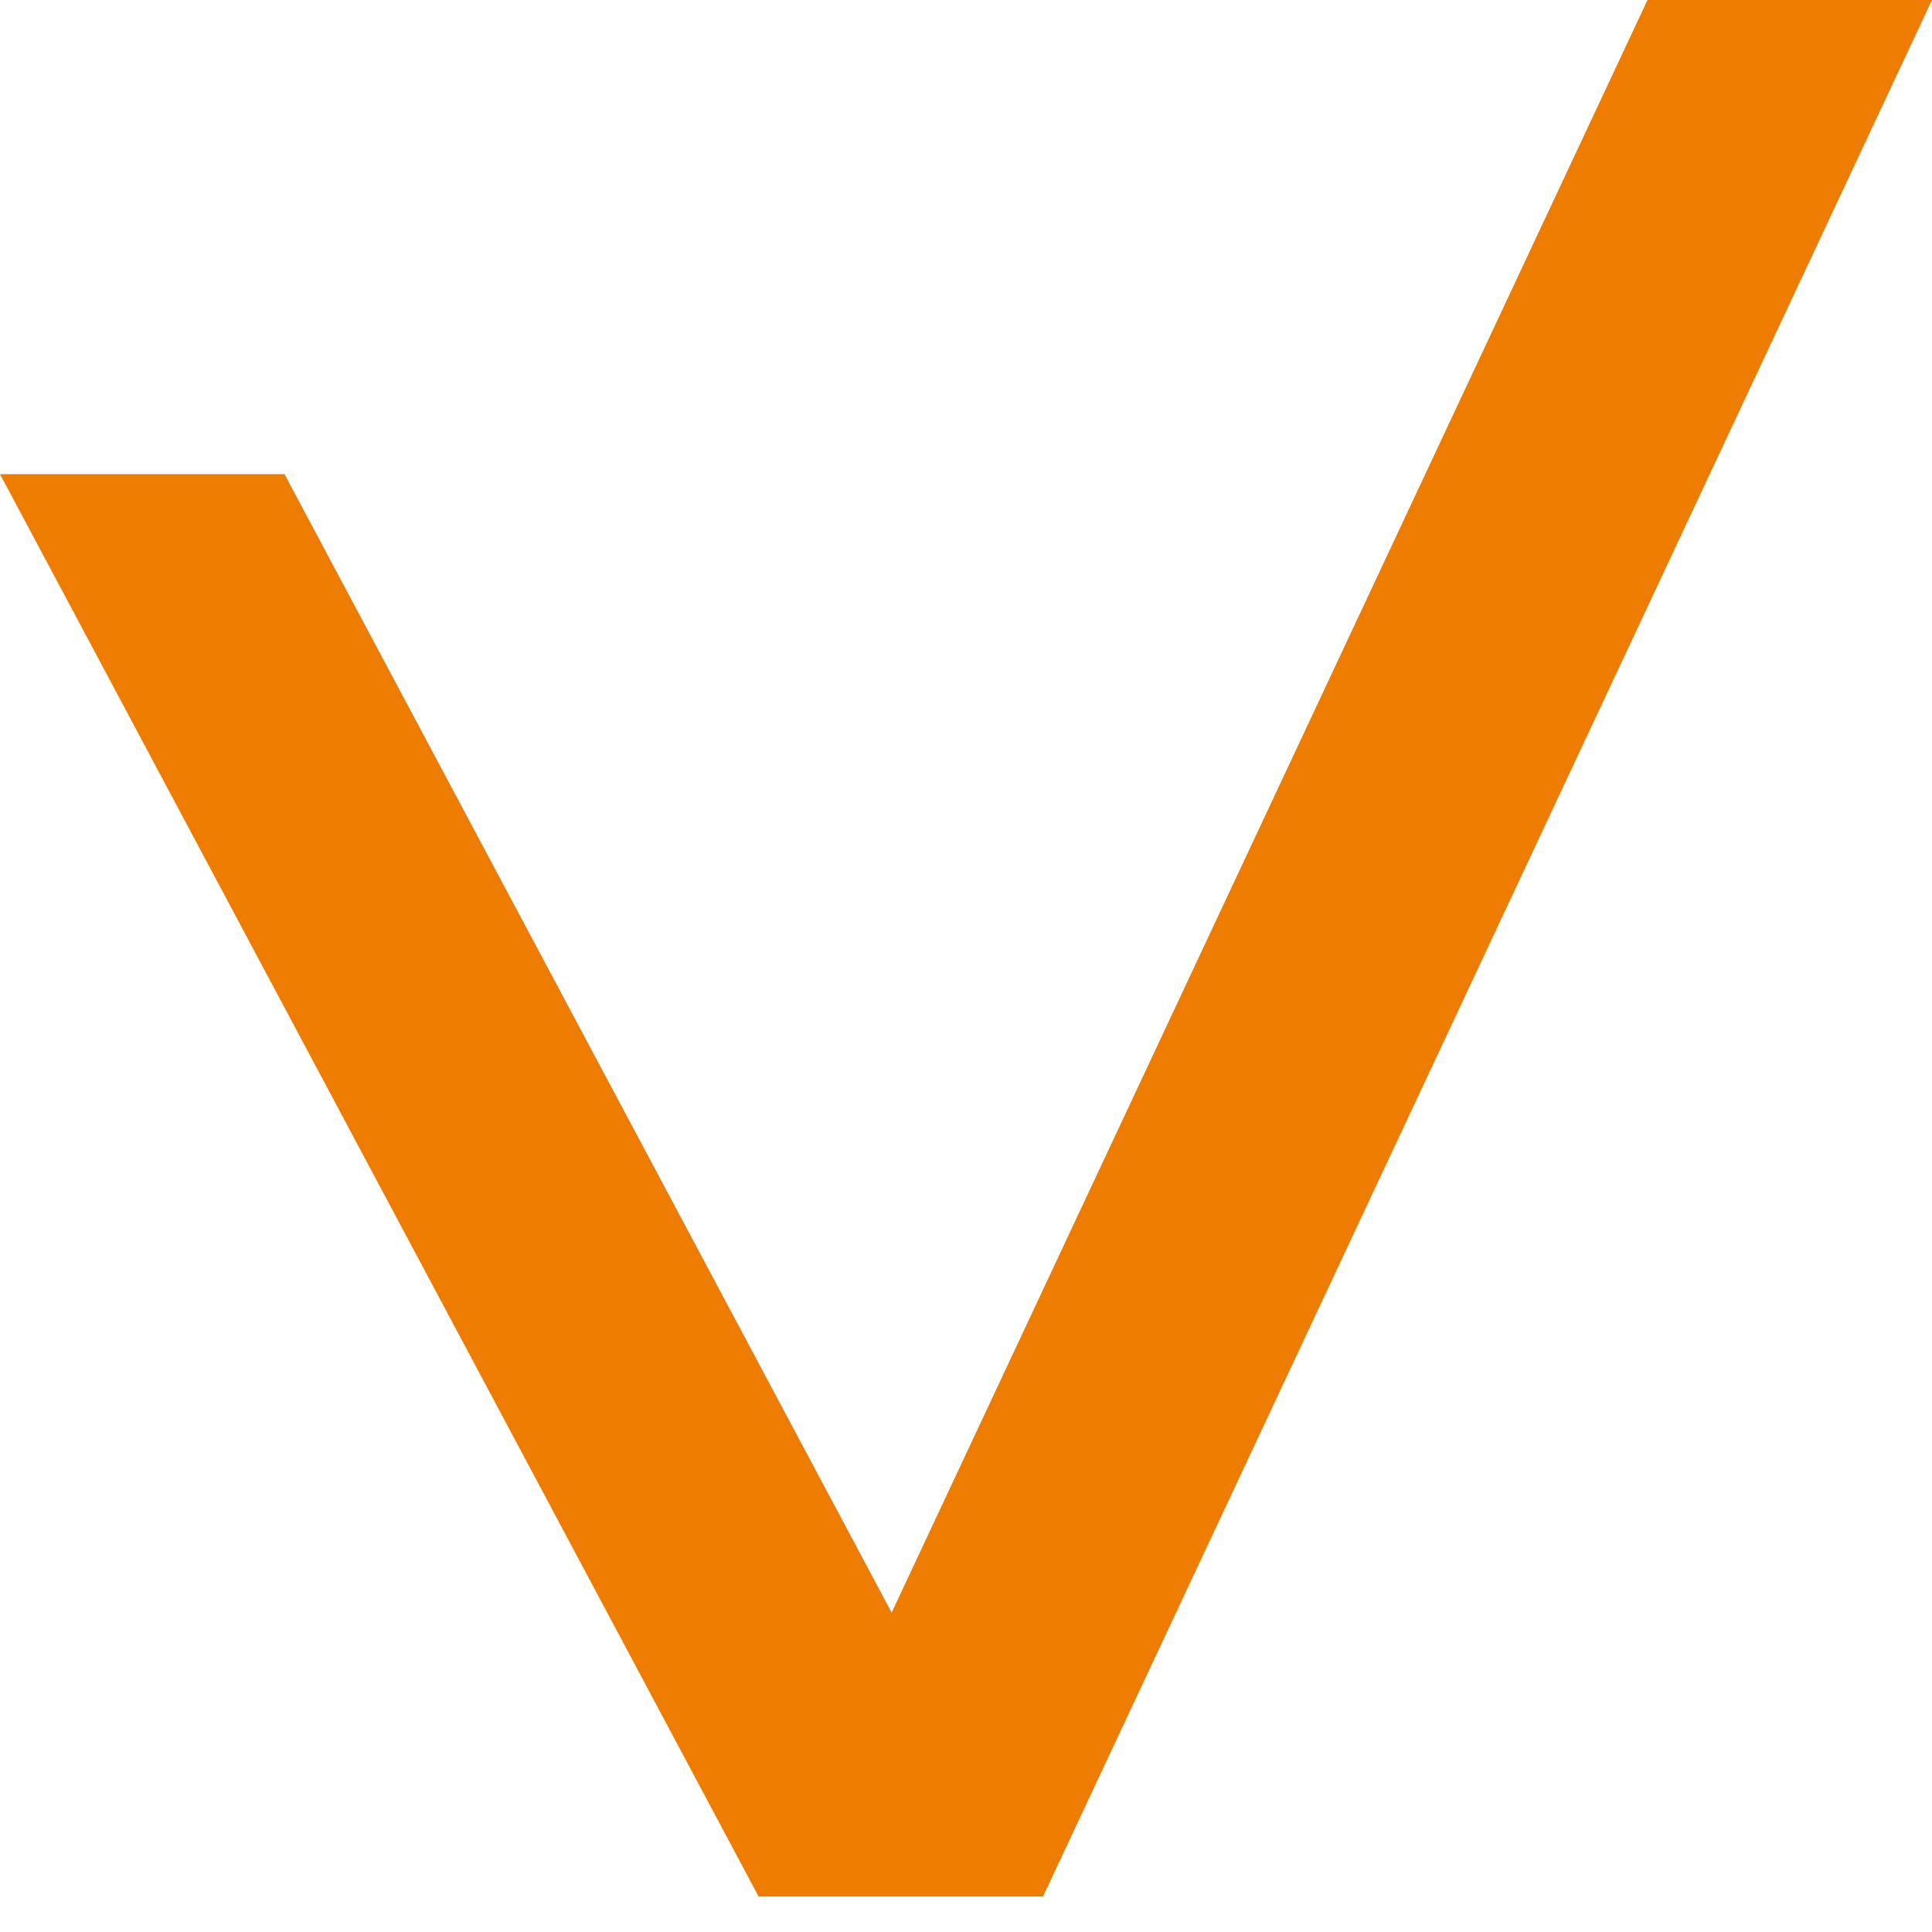
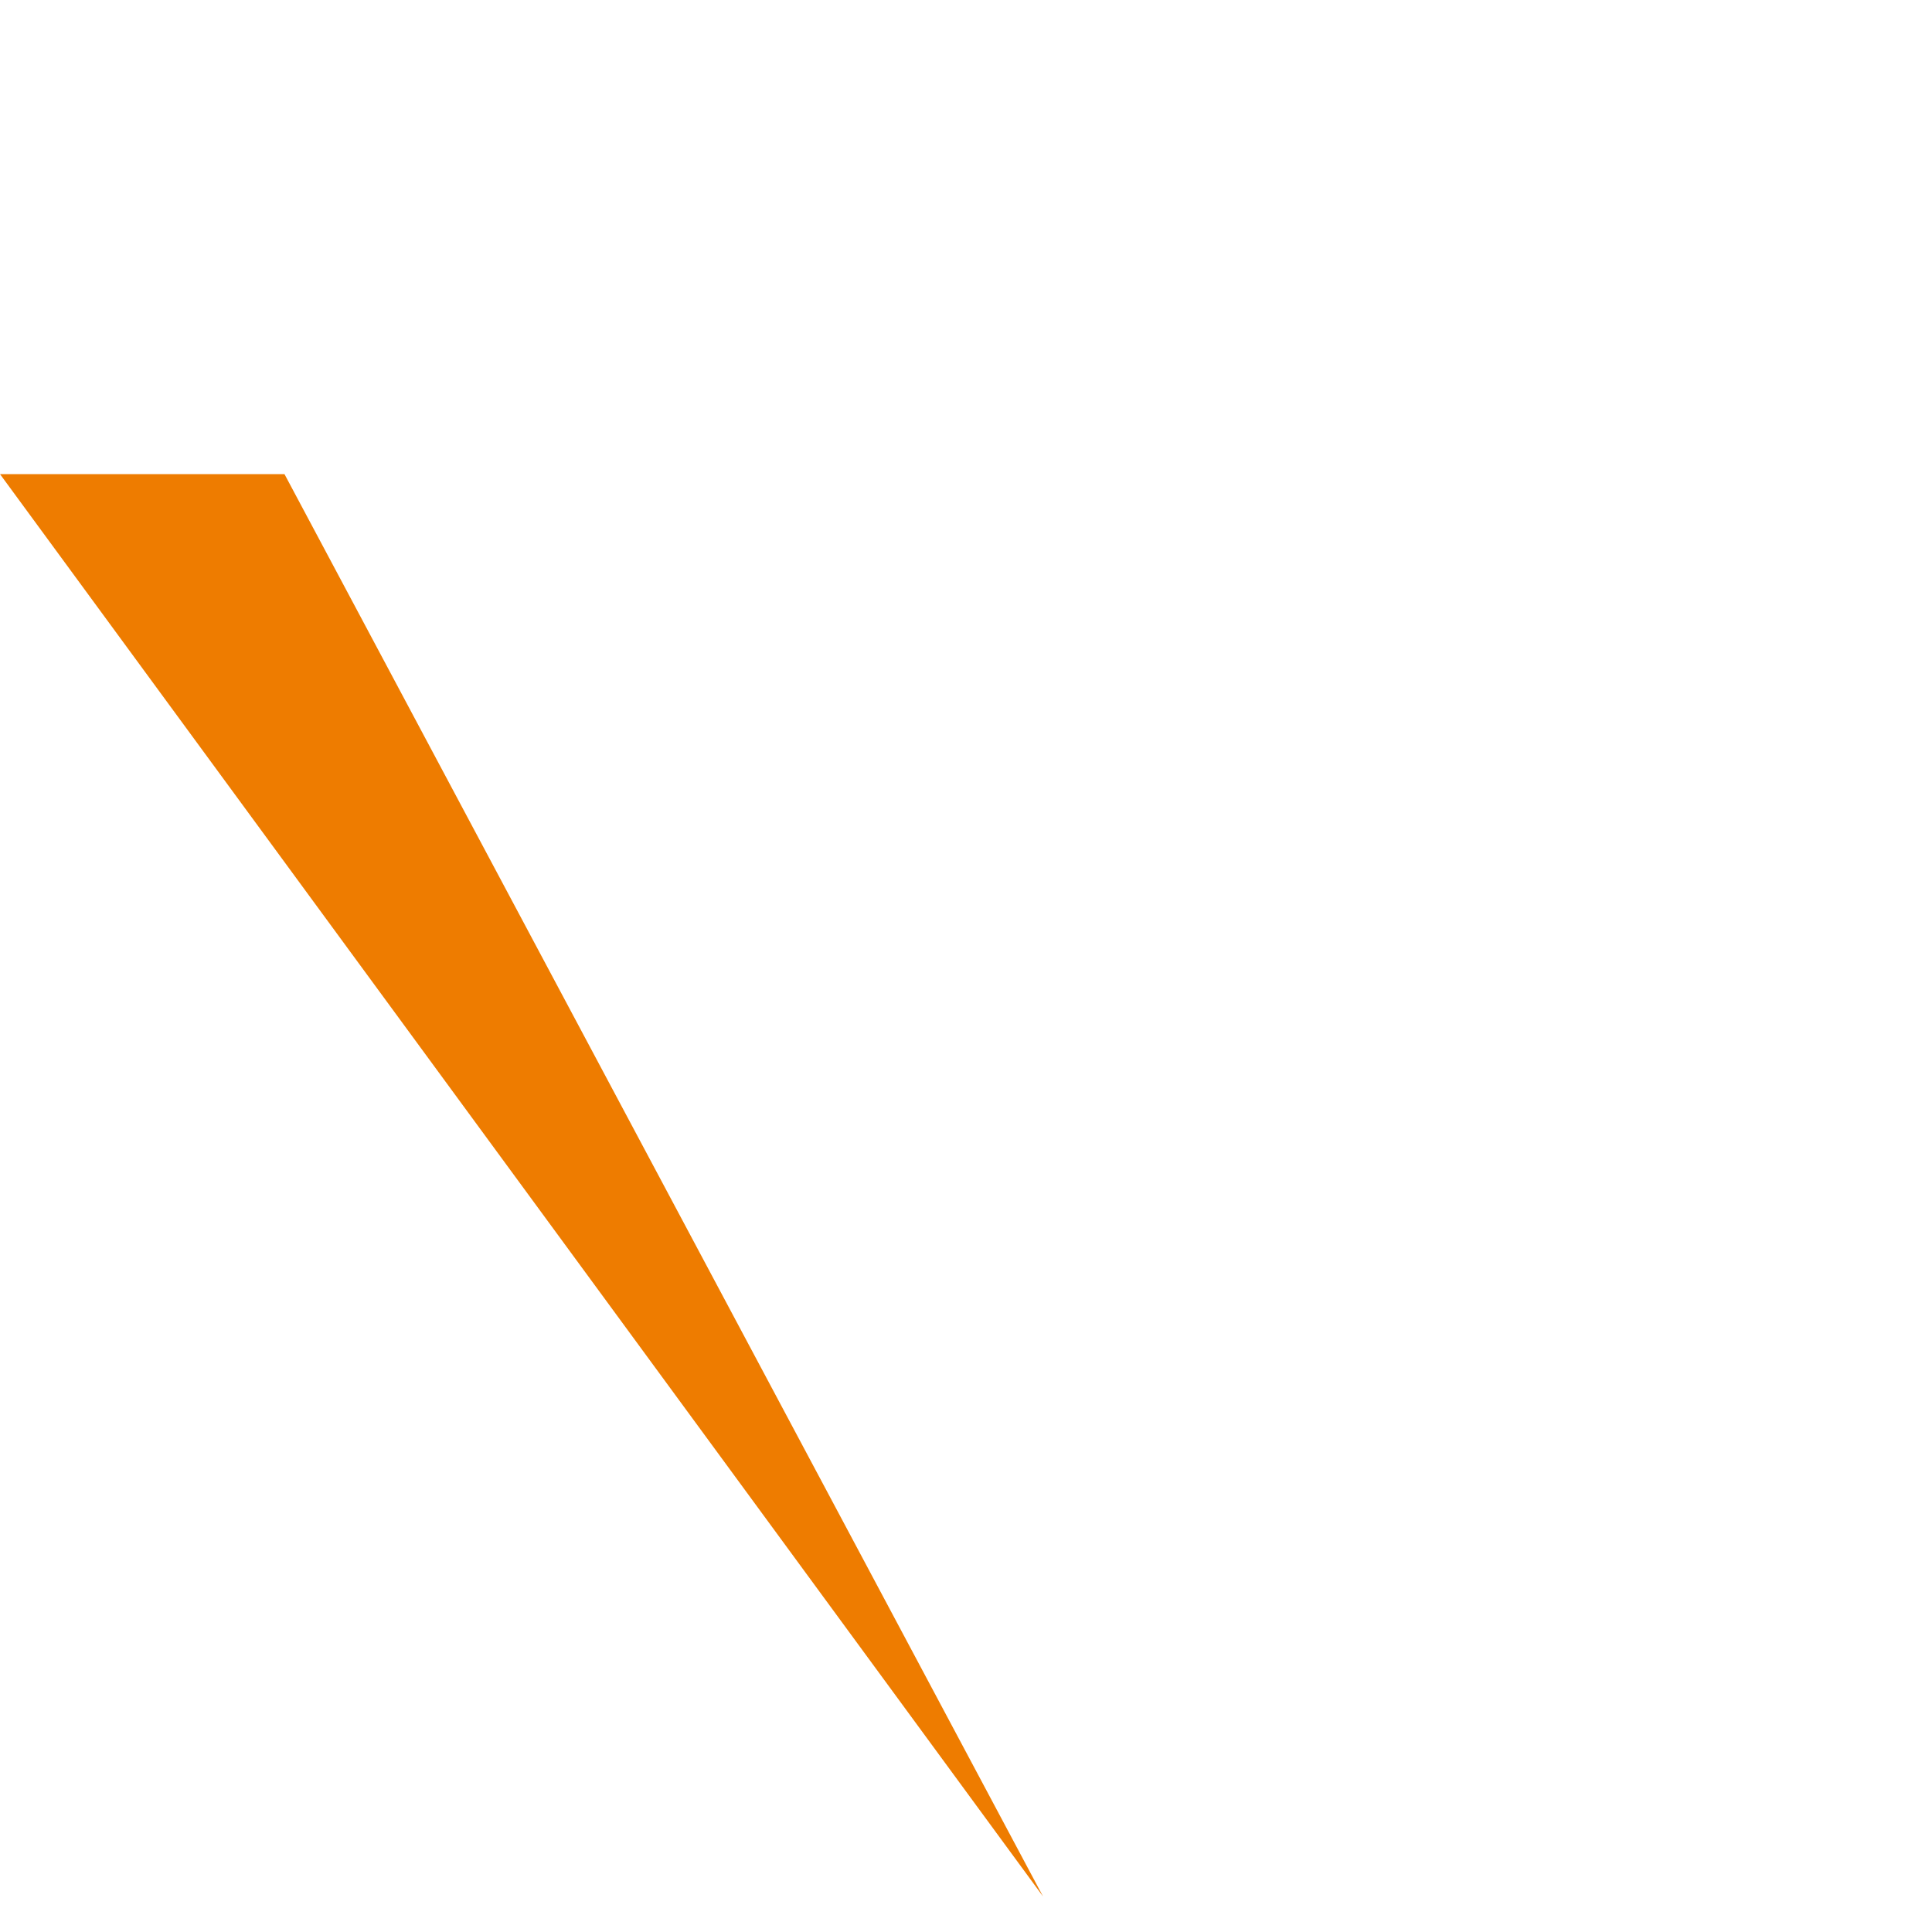
<svg xmlns="http://www.w3.org/2000/svg" width="45" height="45" viewBox="0 0 45 45" fill="none">
-   <path d="M0 11.043H6.626L24.294 44.172H17.669L0 11.043Z" fill="#EE7C00" />
-   <path d="M38.374 0H45L24.294 44.172H17.669L38.374 0Z" fill="#EE7C00" />
+   <path d="M0 11.043H6.626L24.294 44.172L0 11.043Z" fill="#EE7C00" />
</svg>